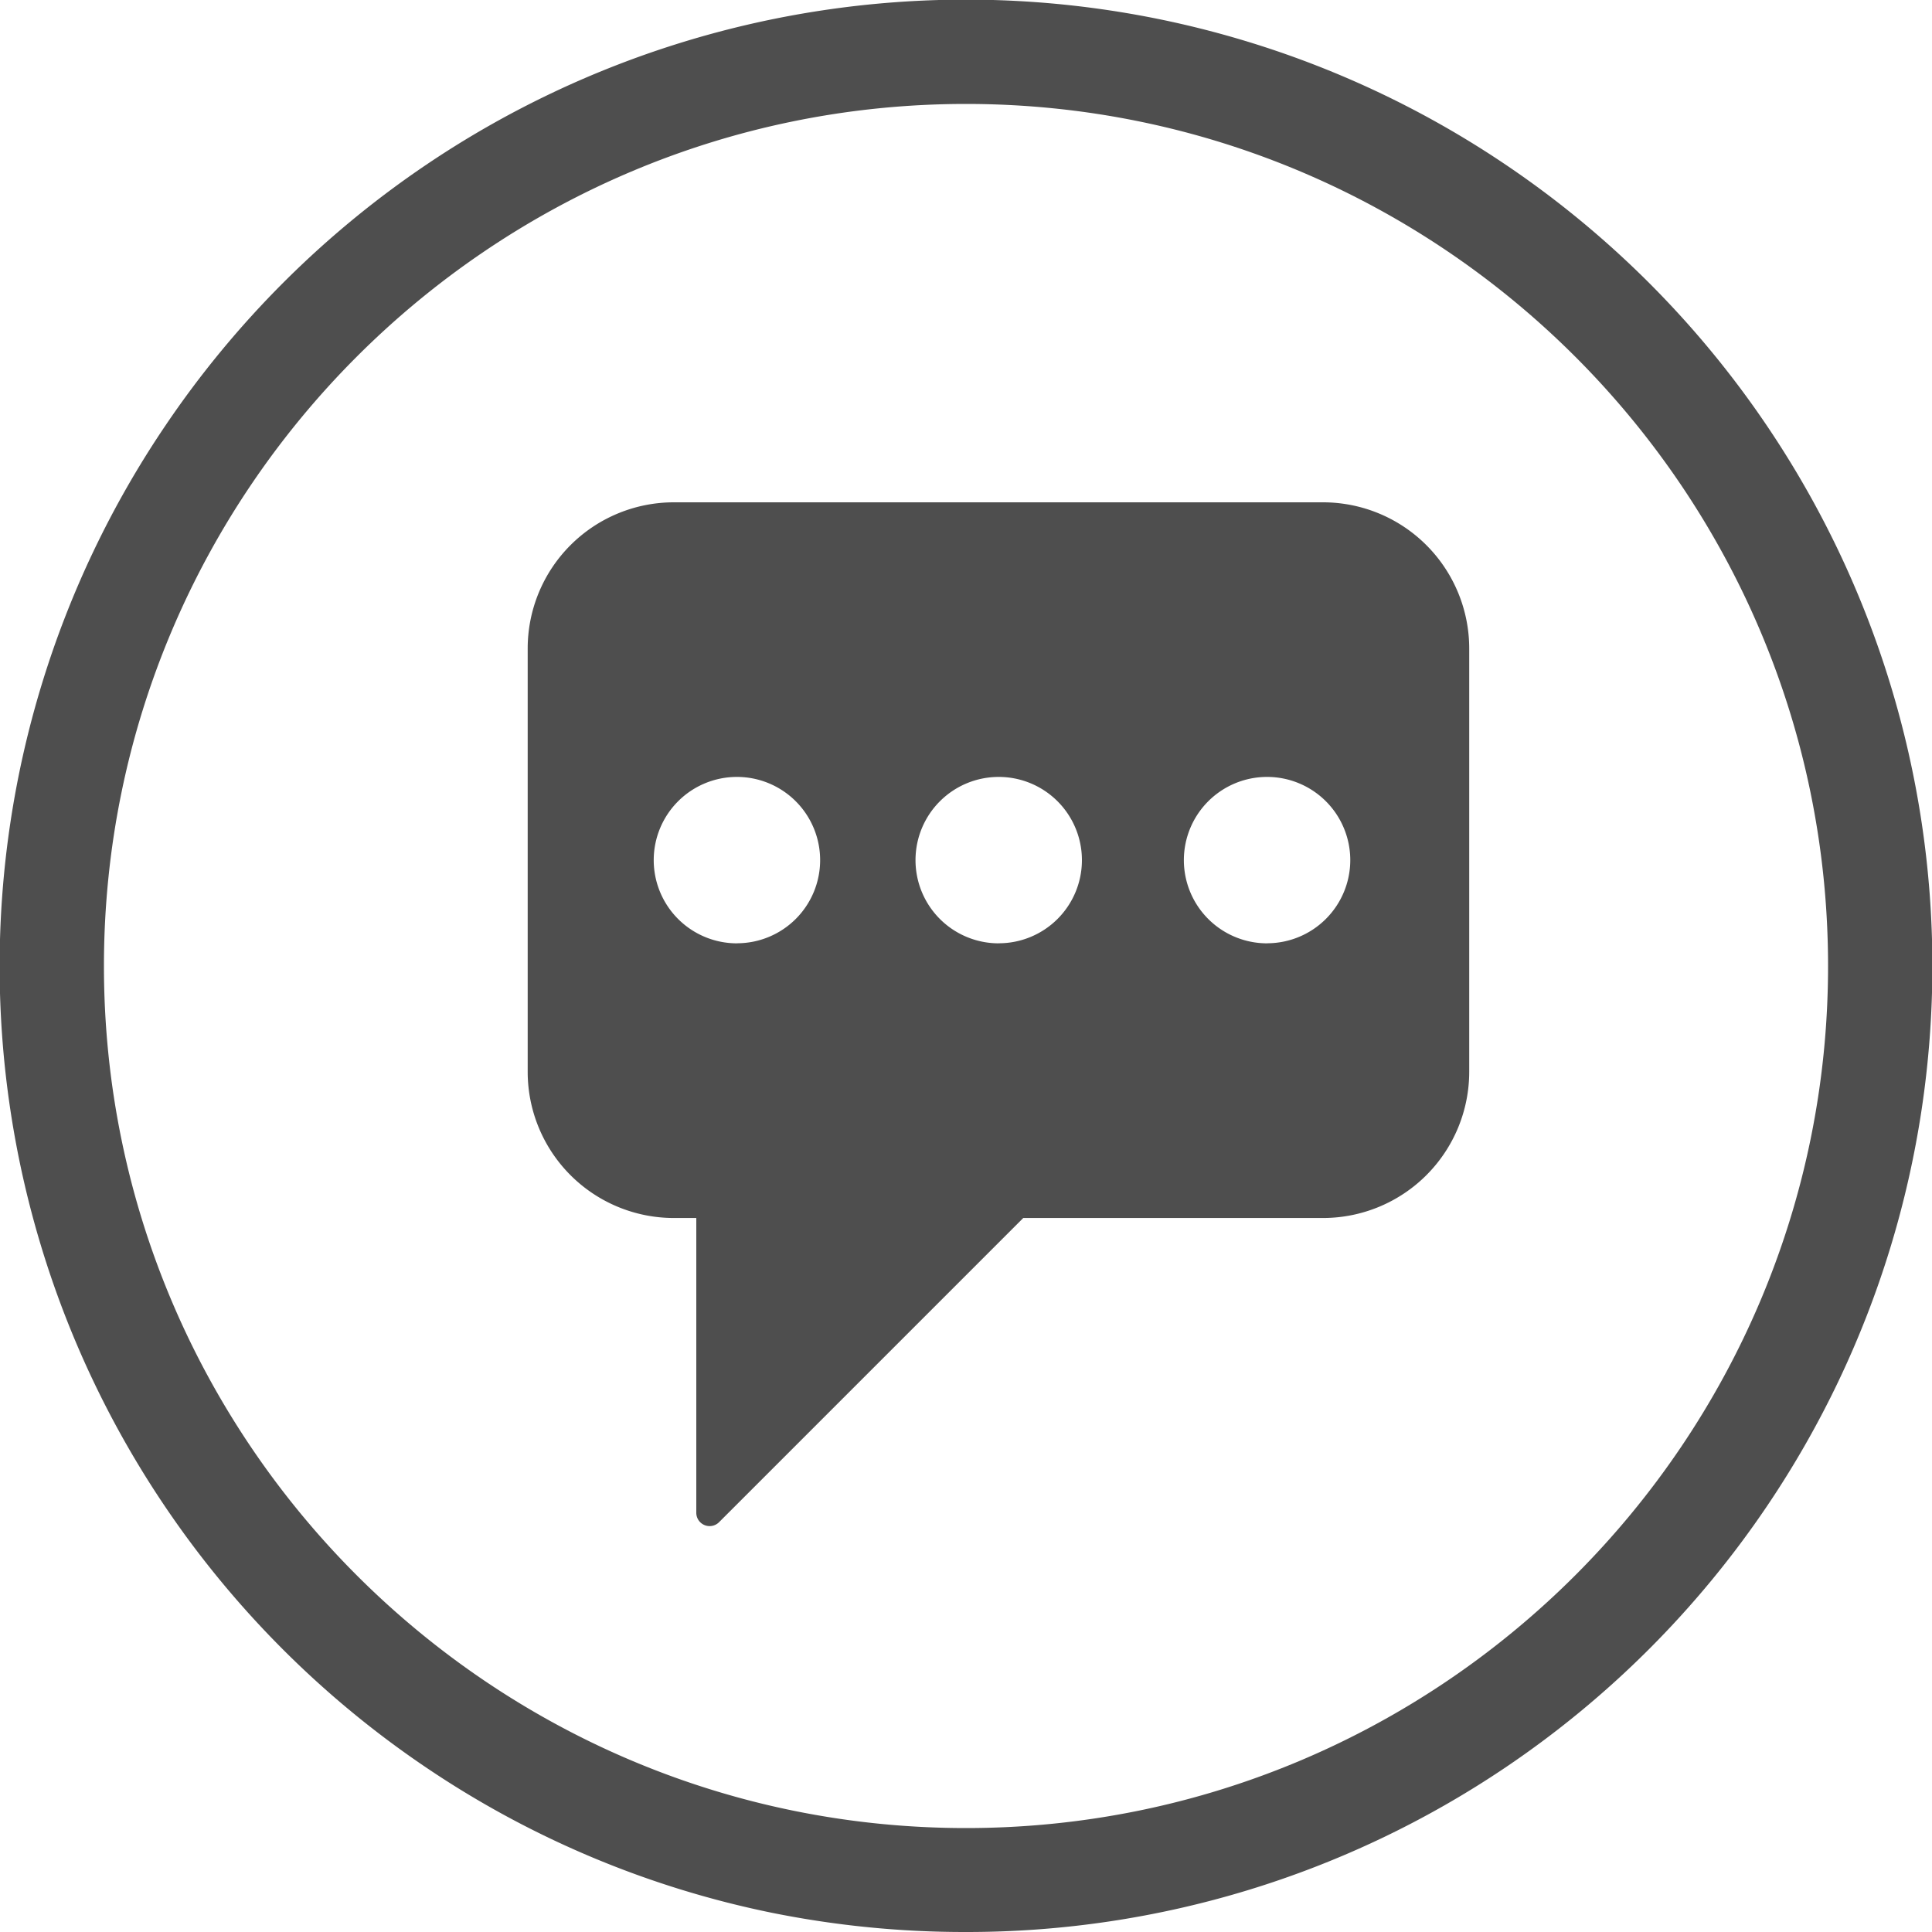
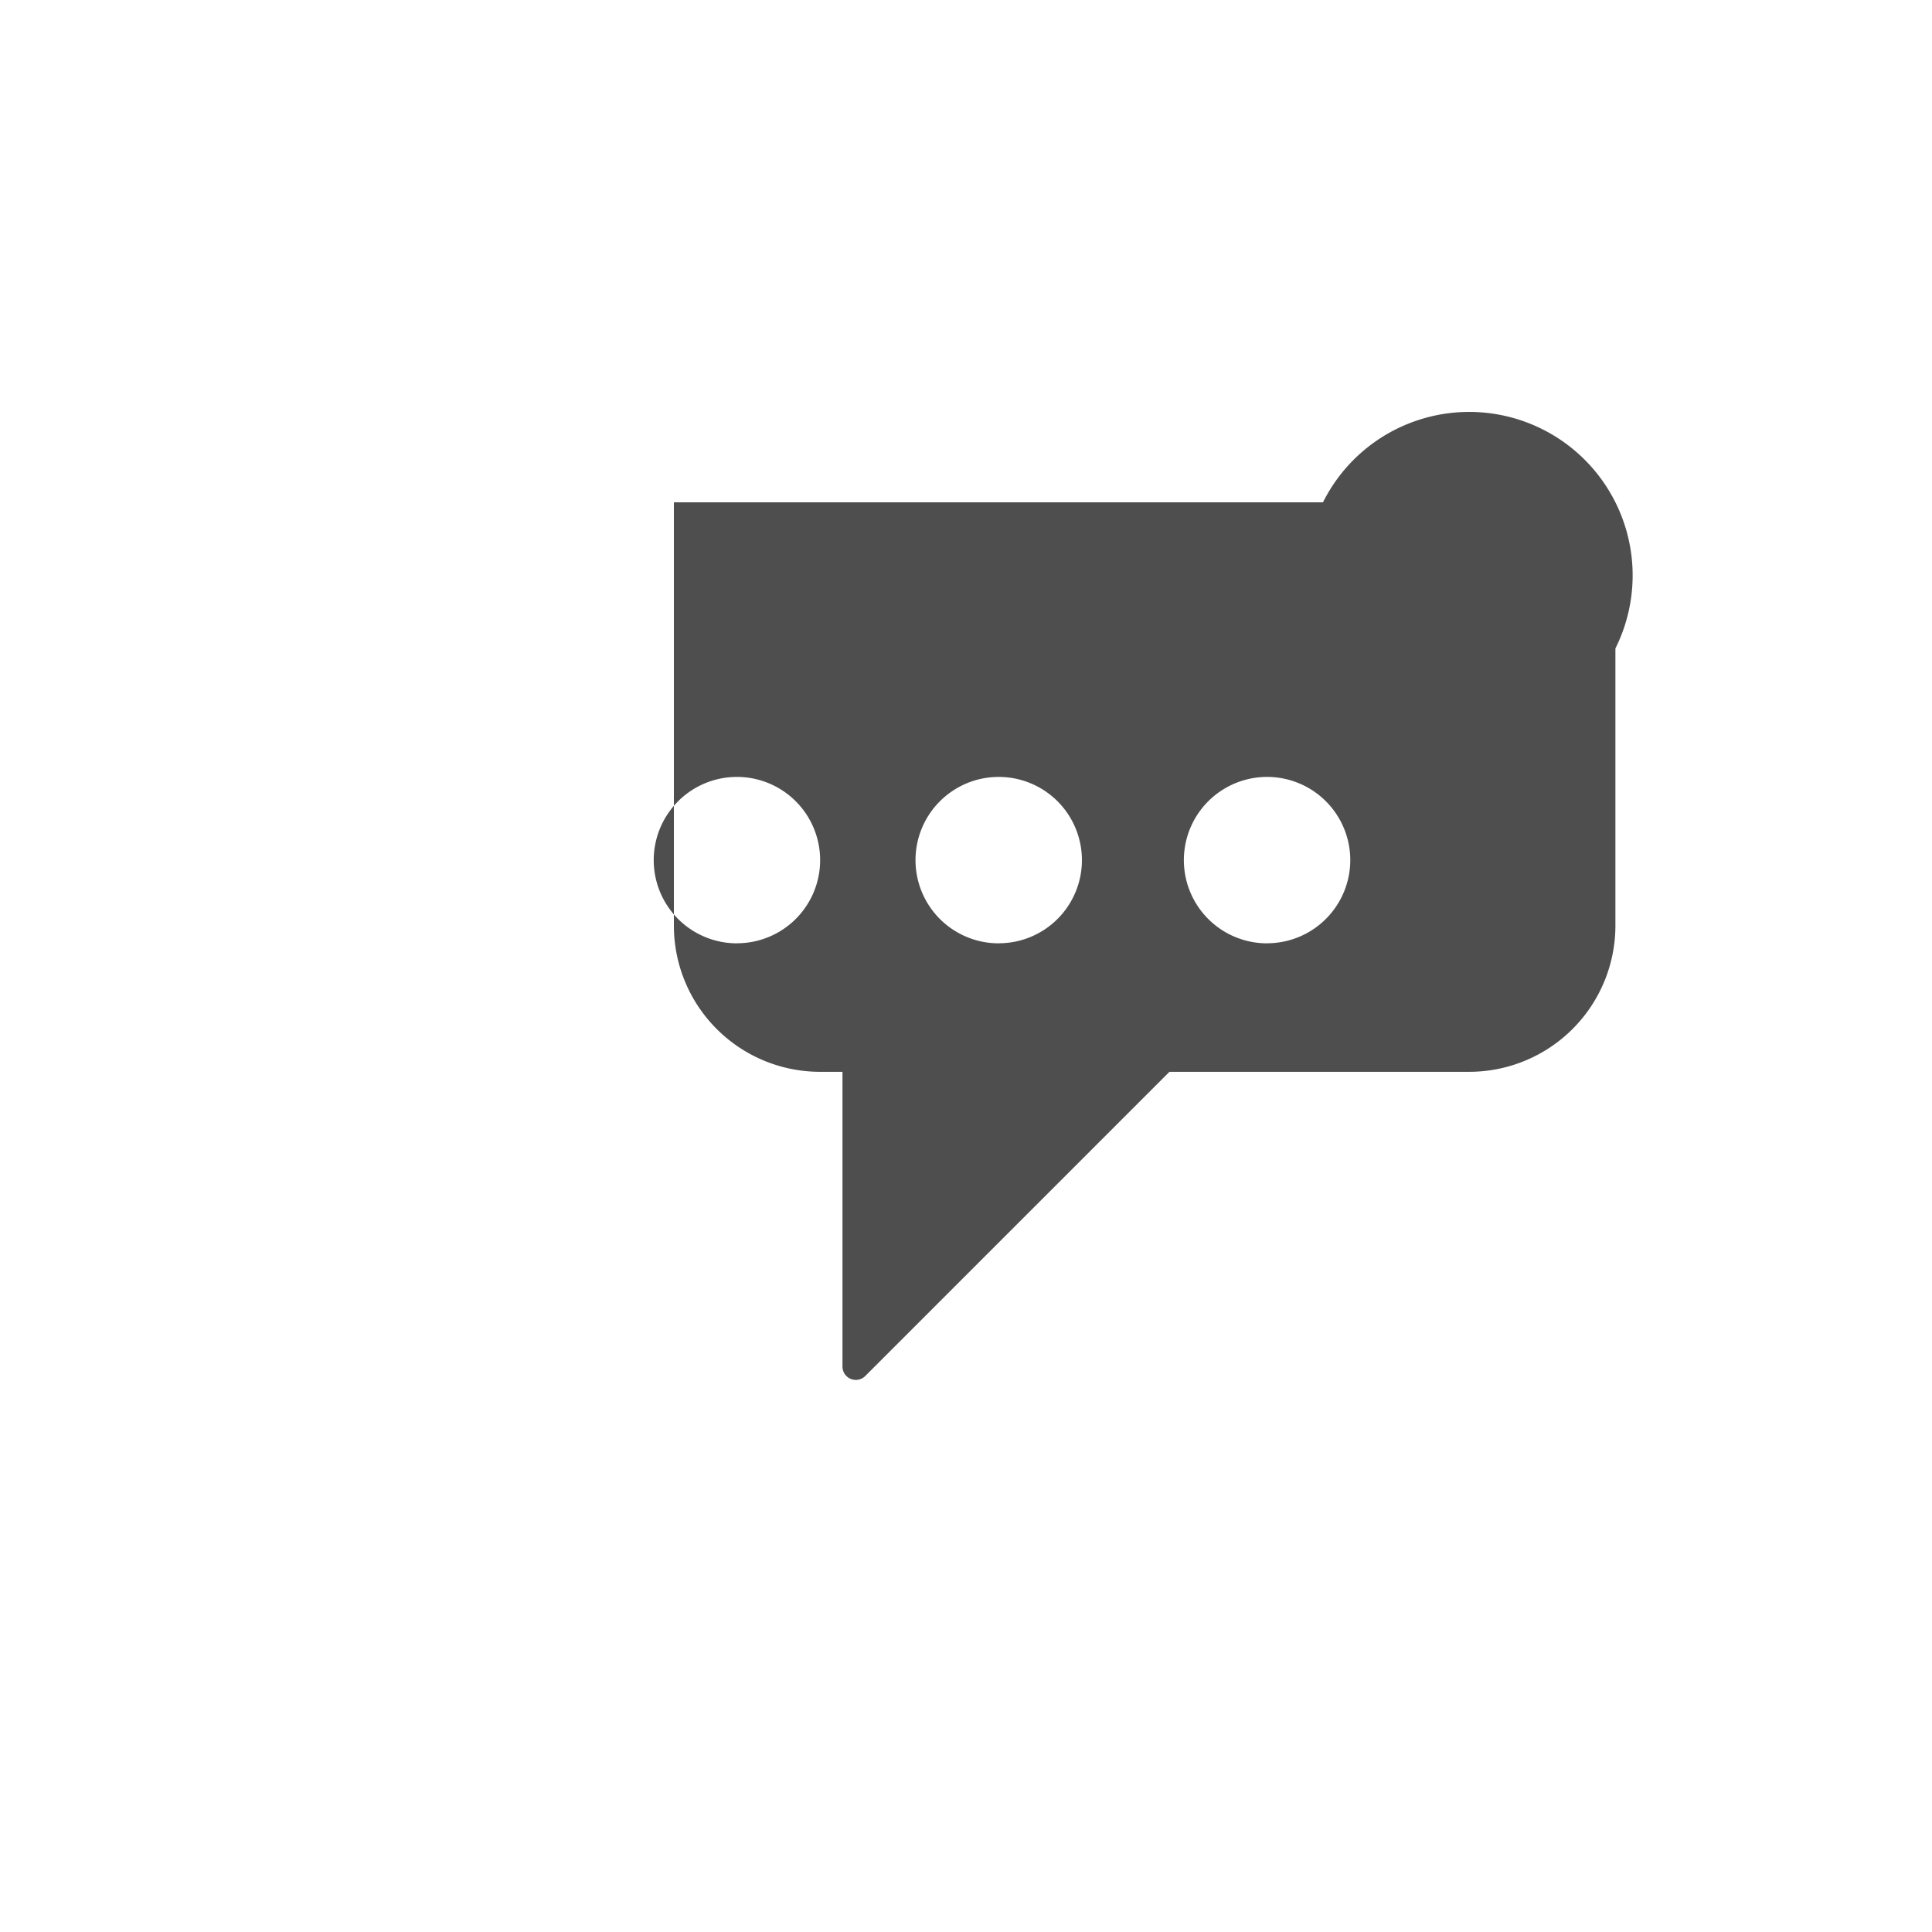
<svg xmlns="http://www.w3.org/2000/svg" viewBox="0 0 300 300">
  <defs>
    <style>.cls-1{fill:#4e4e4e;}.cls-2{fill:none;}</style>
  </defs>
  <title>Translation</title>
  <g id="Layer_2" data-name="Layer 2">
    <g id="Layer_1-2" data-name="Layer 1">
-       <path class="cls-1" d="M205.43,78H104.64a22.7,22.7,0,0,0-22.7,22.7v65.73a22.7,22.7,0,0,0,22.7,22.7h3.48v45.77a2.07,2.07,0,0,0,3.54,1.46l47.23-47.23h46.54a22.71,22.71,0,0,0,22.71-22.7V100.69A22.71,22.71,0,0,0,205.43,78Zm-91,68.48a12.92,12.92,0,1,1,12.92-12.92A12.91,12.91,0,0,1,114.46,146.47Zm40.58,0A12.92,12.92,0,1,1,168,133.55,12.91,12.91,0,0,1,155,146.47Zm41.75,0a12.92,12.92,0,1,1,12.91-12.92A12.92,12.92,0,0,1,196.79,146.47Z" />
+       <path class="cls-1" d="M205.43,78H104.64v65.73a22.7,22.7,0,0,0,22.7,22.7h3.48v45.77a2.07,2.07,0,0,0,3.54,1.46l47.23-47.23h46.54a22.71,22.71,0,0,0,22.71-22.7V100.69A22.71,22.71,0,0,0,205.43,78Zm-91,68.48a12.92,12.92,0,1,1,12.92-12.92A12.91,12.91,0,0,1,114.46,146.47Zm40.58,0A12.92,12.92,0,1,1,168,133.55,12.91,12.91,0,0,1,155,146.47Zm41.75,0a12.92,12.92,0,1,1,12.91-12.92A12.92,12.92,0,0,1,196.79,146.47Z" />
      <g id="Circle">
-         <path class="cls-1" d="M150,300A151.21,151.21,0,0,1,119.78,297a149.1,149.1,0,0,1-53.65-22.57,150.53,150.53,0,0,1-40.51-40.51,149.81,149.81,0,0,1,0-167.74A150.53,150.53,0,0,1,66.13,25.62a149.81,149.81,0,0,1,167.74,0,150.53,150.53,0,0,1,40.51,40.51,149.81,149.81,0,0,1,0,167.74,150.53,150.53,0,0,1-40.51,40.51A149.52,149.52,0,0,1,150,300Zm0-283.86C76.19,16.14,16.14,76.19,16.14,150S76.19,283.86,150,283.86,283.86,223.81,283.86,150,223.81,16.14,150,16.14Z" />
-       </g>
+         </g>
      <rect class="cls-2" width="300" height="300" />
    </g>
  </g>
</svg>